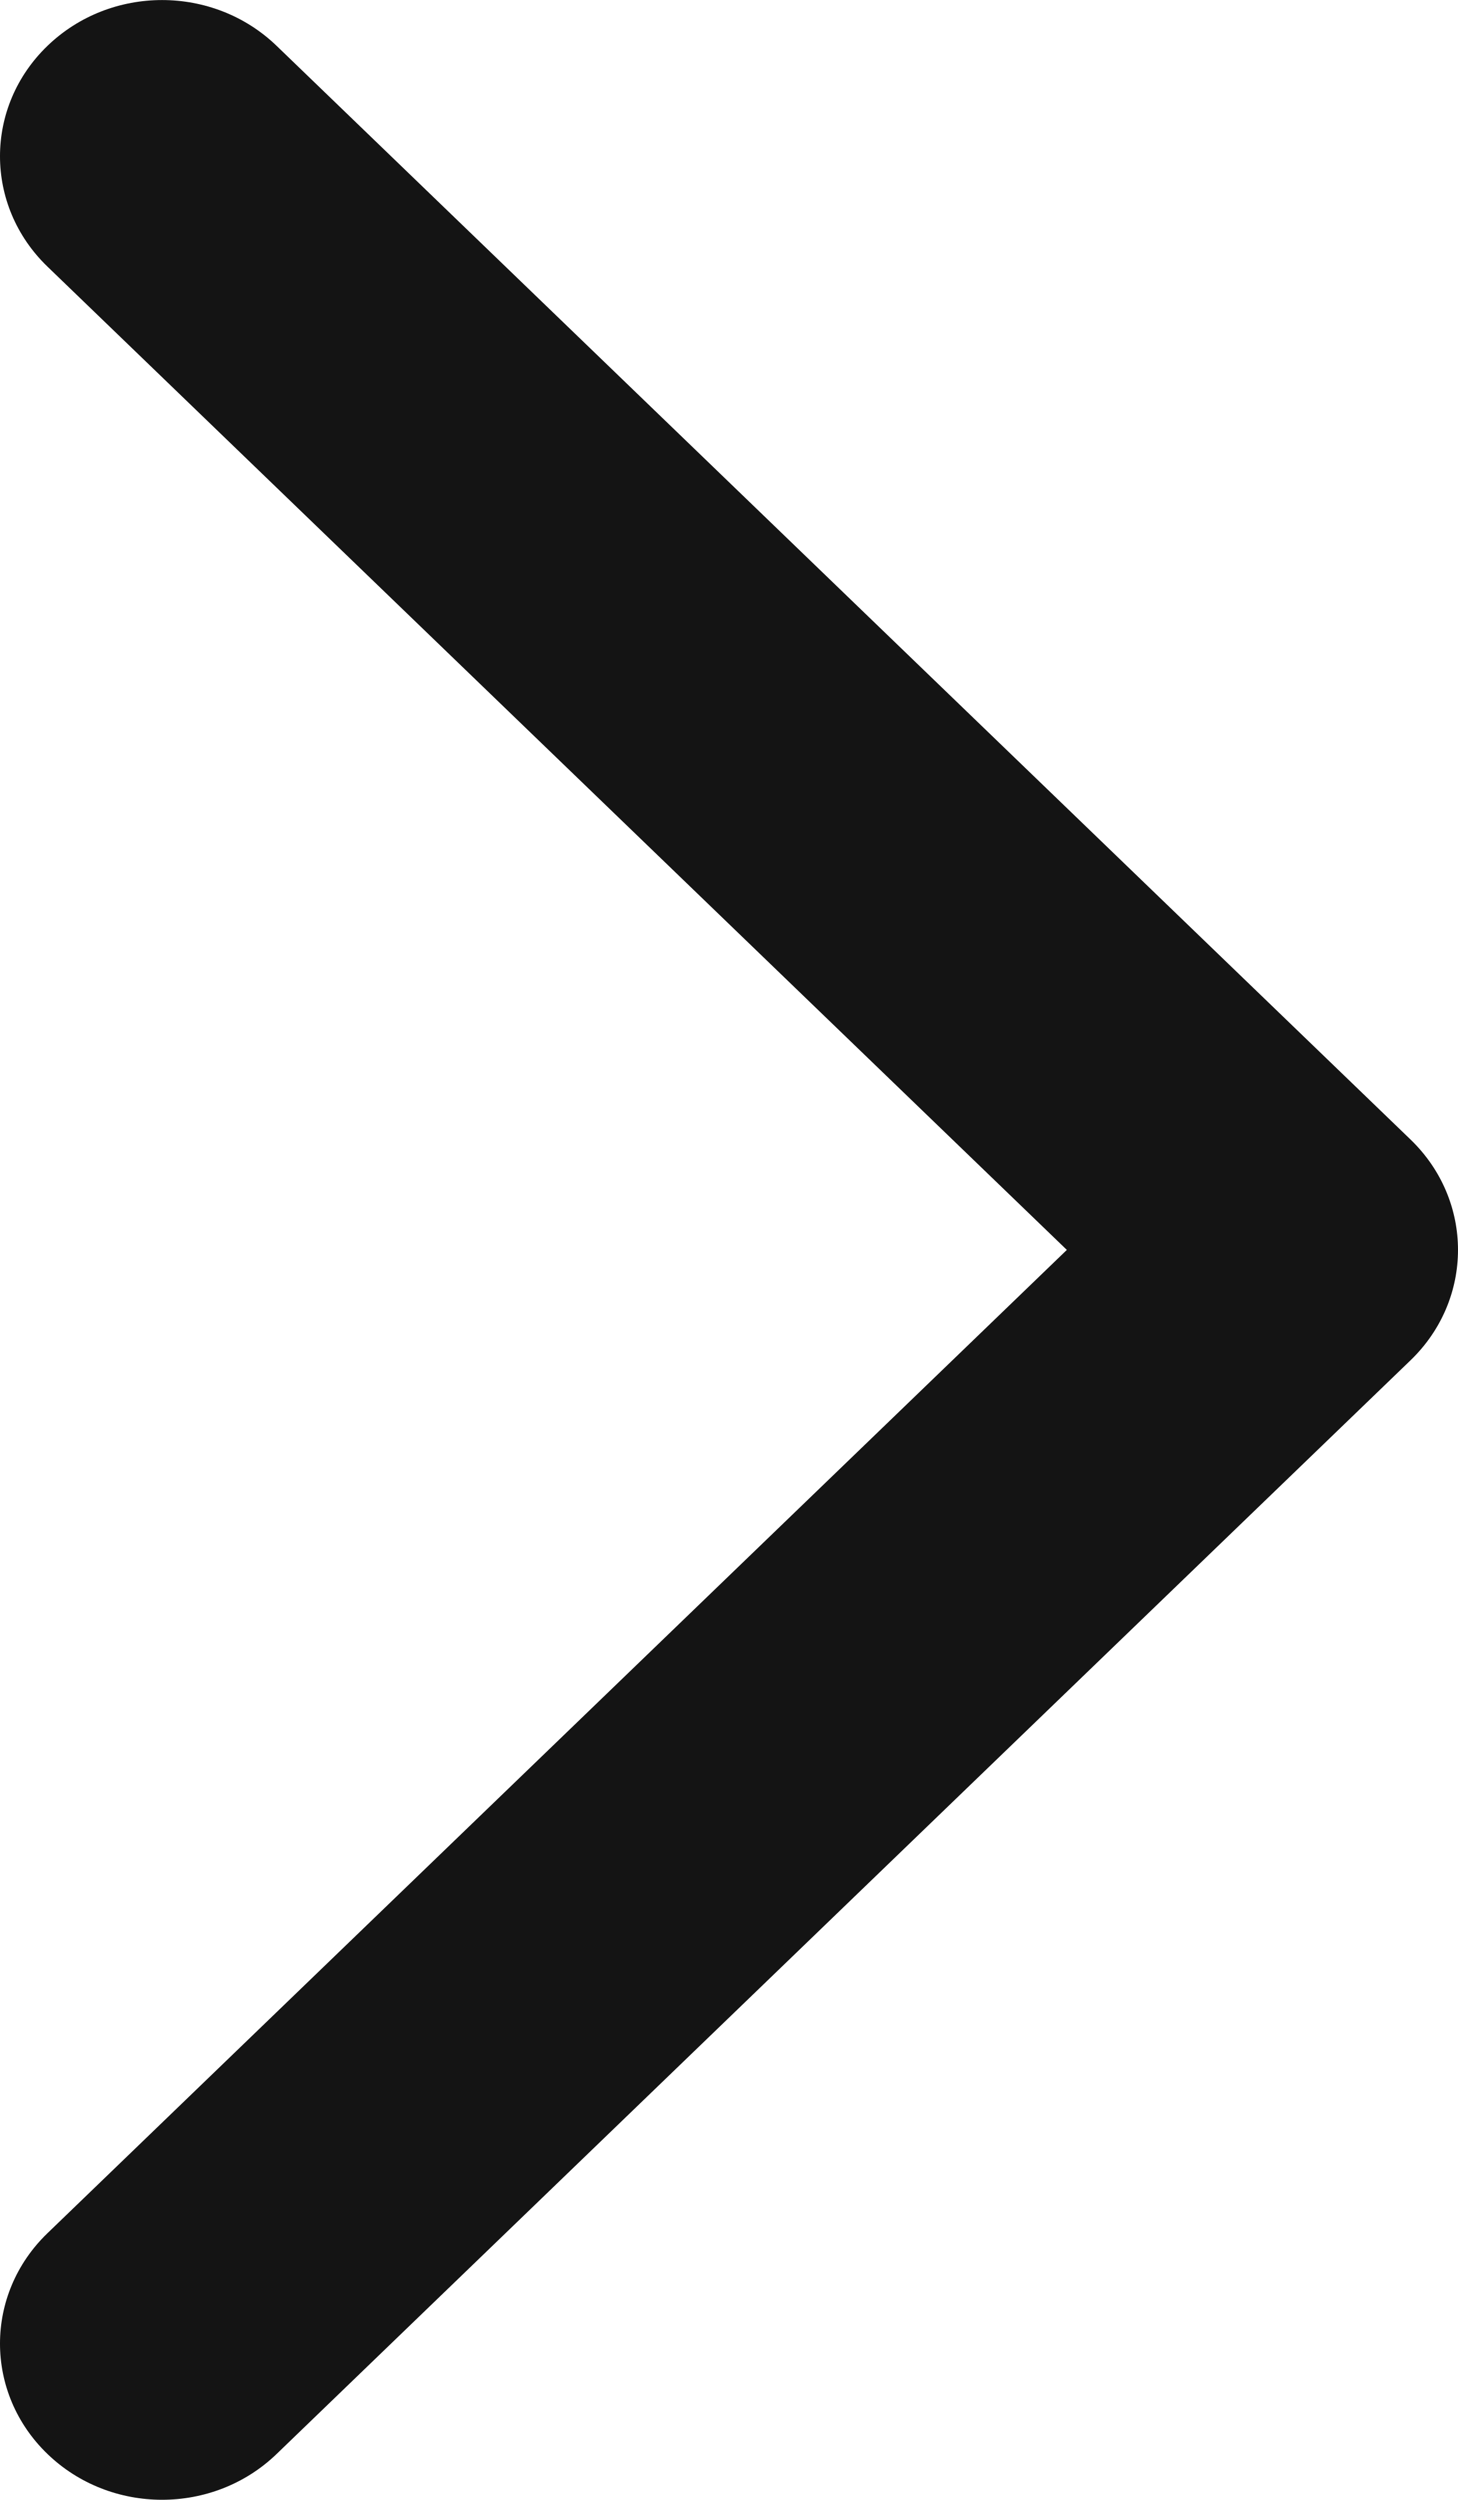
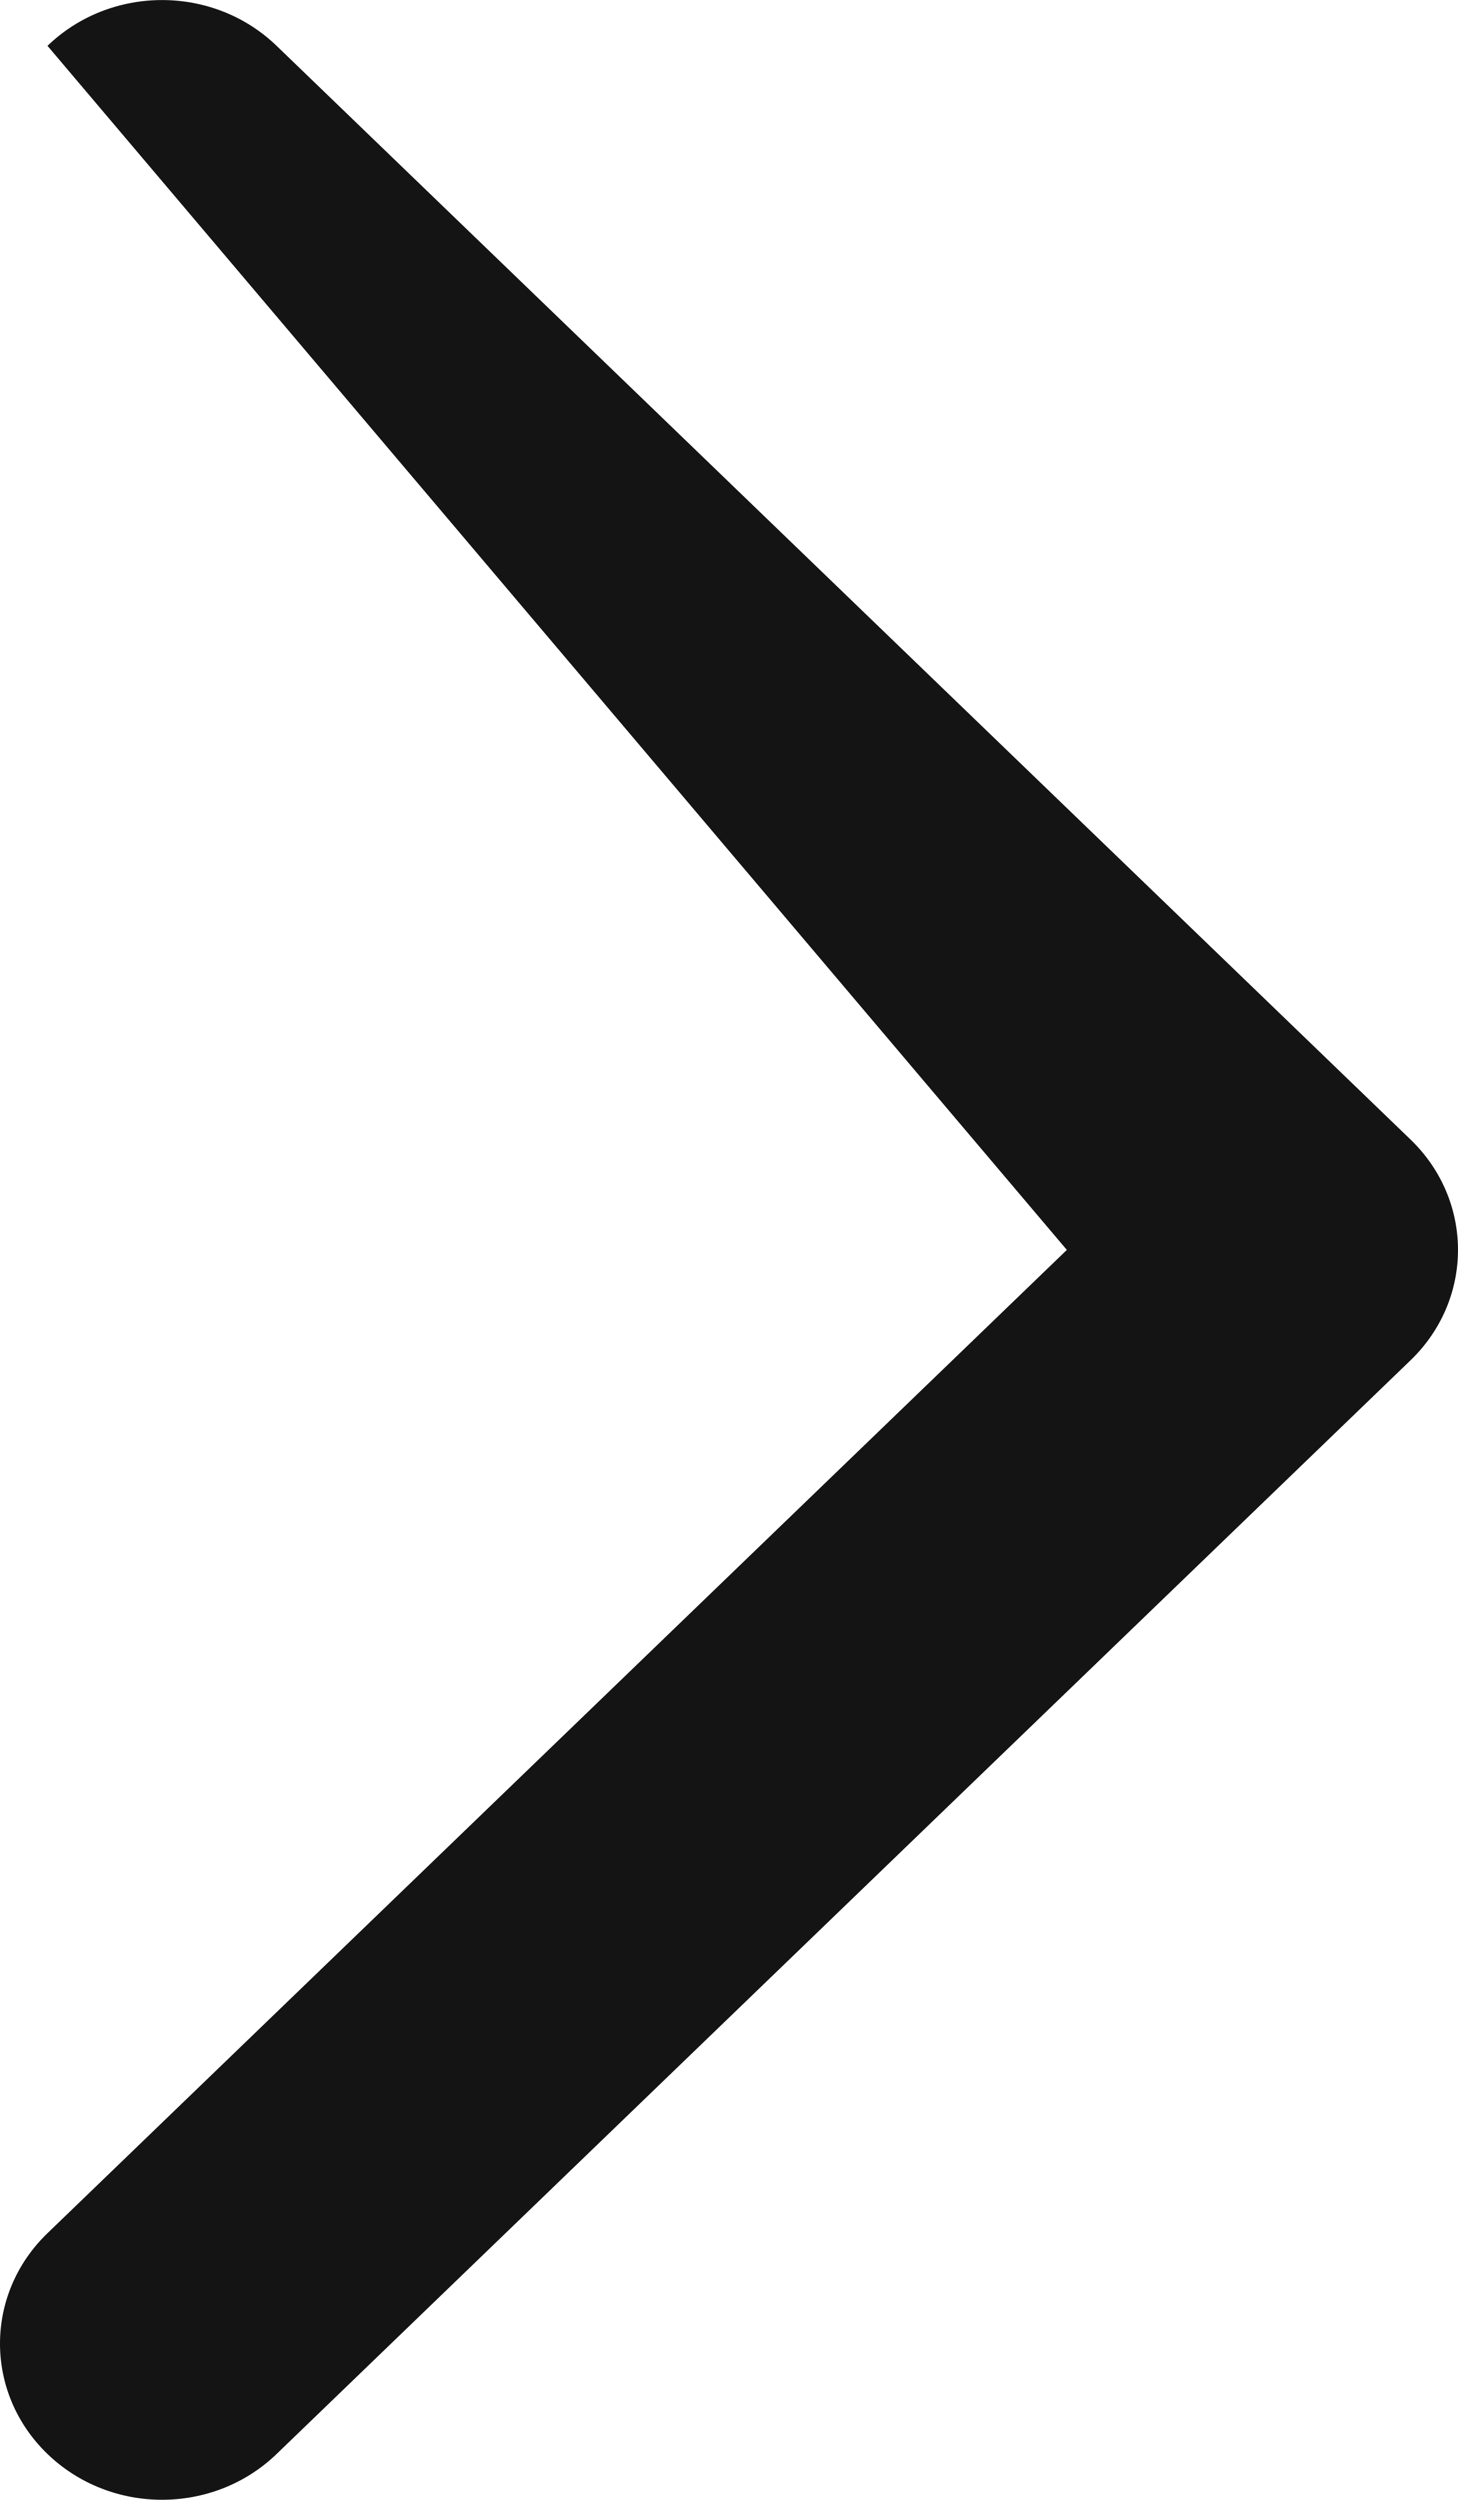
<svg xmlns="http://www.w3.org/2000/svg" width="7" height="12" viewBox="0 0 7 12" fill="none">
-   <path d="M0.228 0.22C-0.076 0.513 -0.076 0.987 0.228 1.28L5.122 6L0.228 10.72C-0.076 11.013 -0.076 11.487 0.228 11.78C0.532 12.073 1.024 12.073 1.328 11.78L6.772 6.53C7.076 6.237 7.076 5.763 6.772 5.47L1.328 0.22C1.024 -0.073 0.532 -0.073 0.228 0.22Z" fill="#141414" />
+   <path d="M0.228 0.22L5.122 6L0.228 10.72C-0.076 11.013 -0.076 11.487 0.228 11.78C0.532 12.073 1.024 12.073 1.328 11.78L6.772 6.53C7.076 6.237 7.076 5.763 6.772 5.47L1.328 0.22C1.024 -0.073 0.532 -0.073 0.228 0.22Z" fill="#141414" />
</svg>